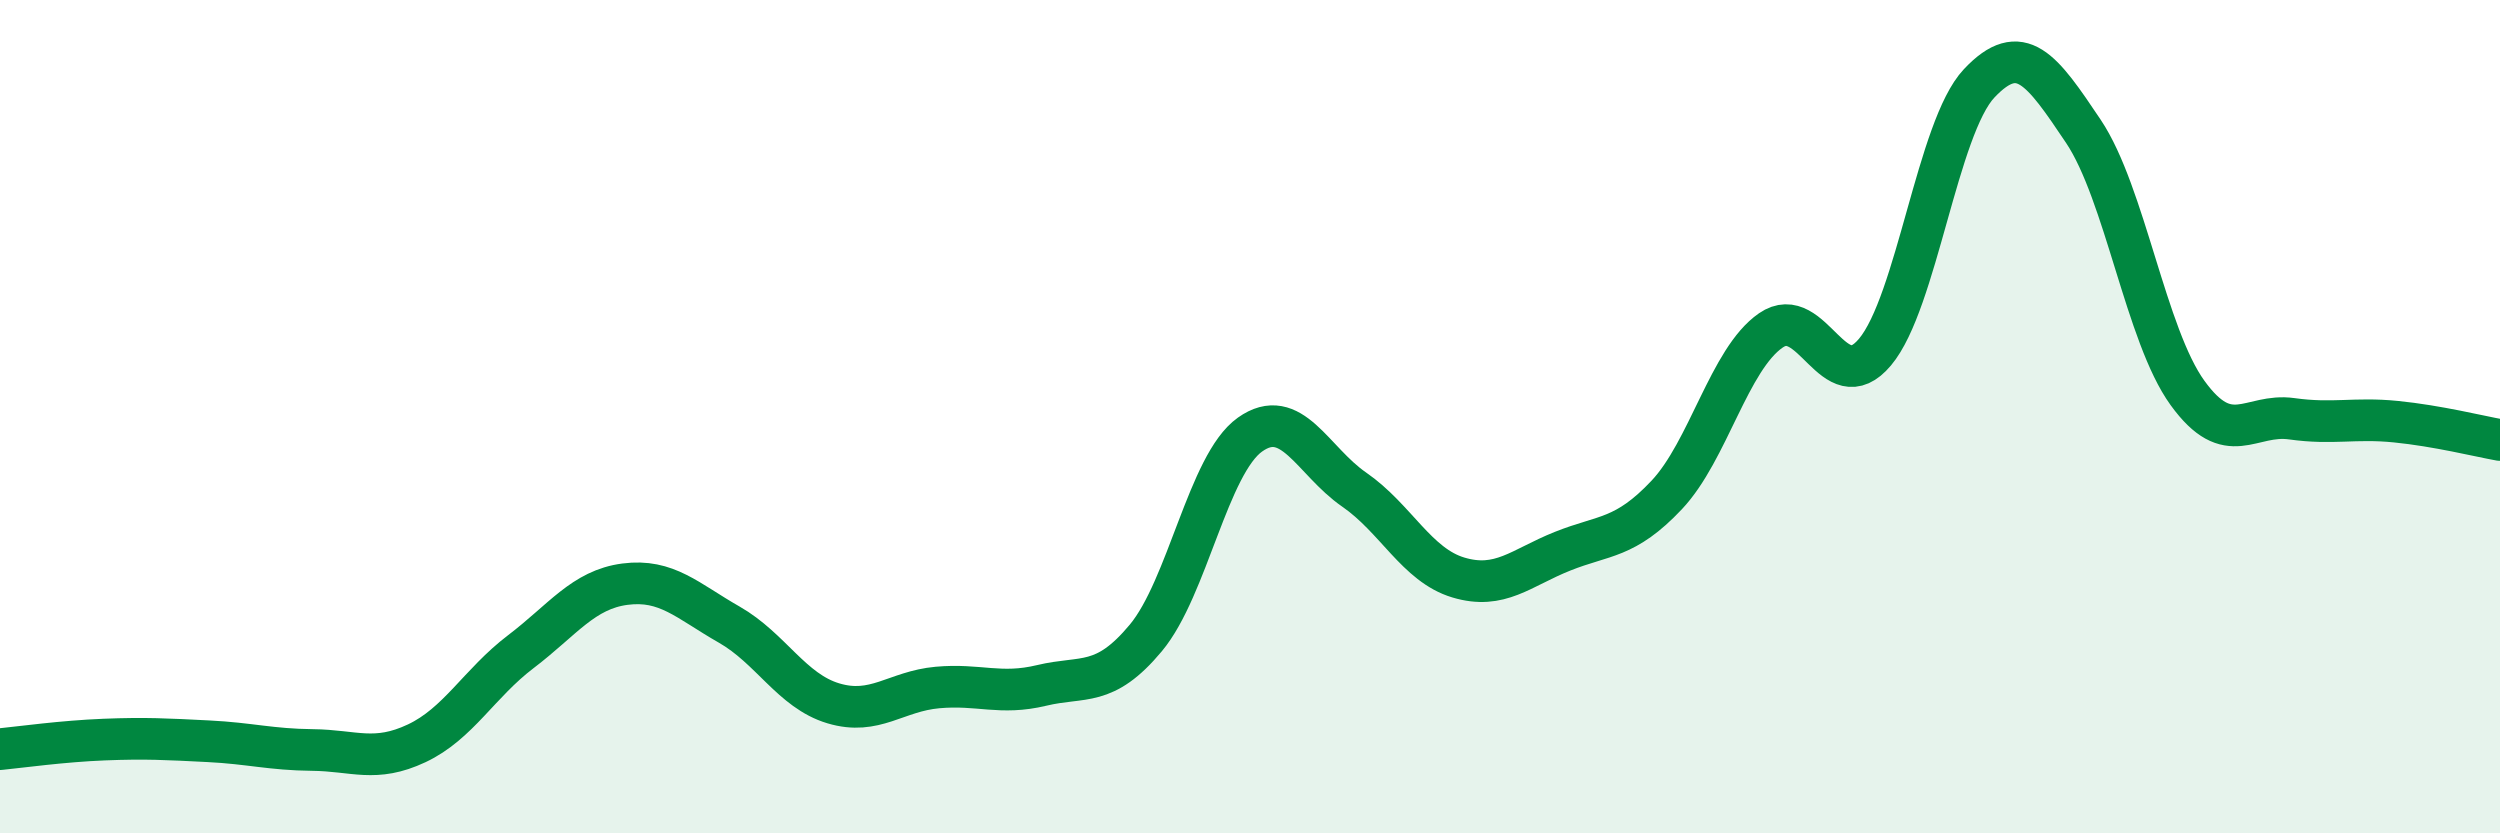
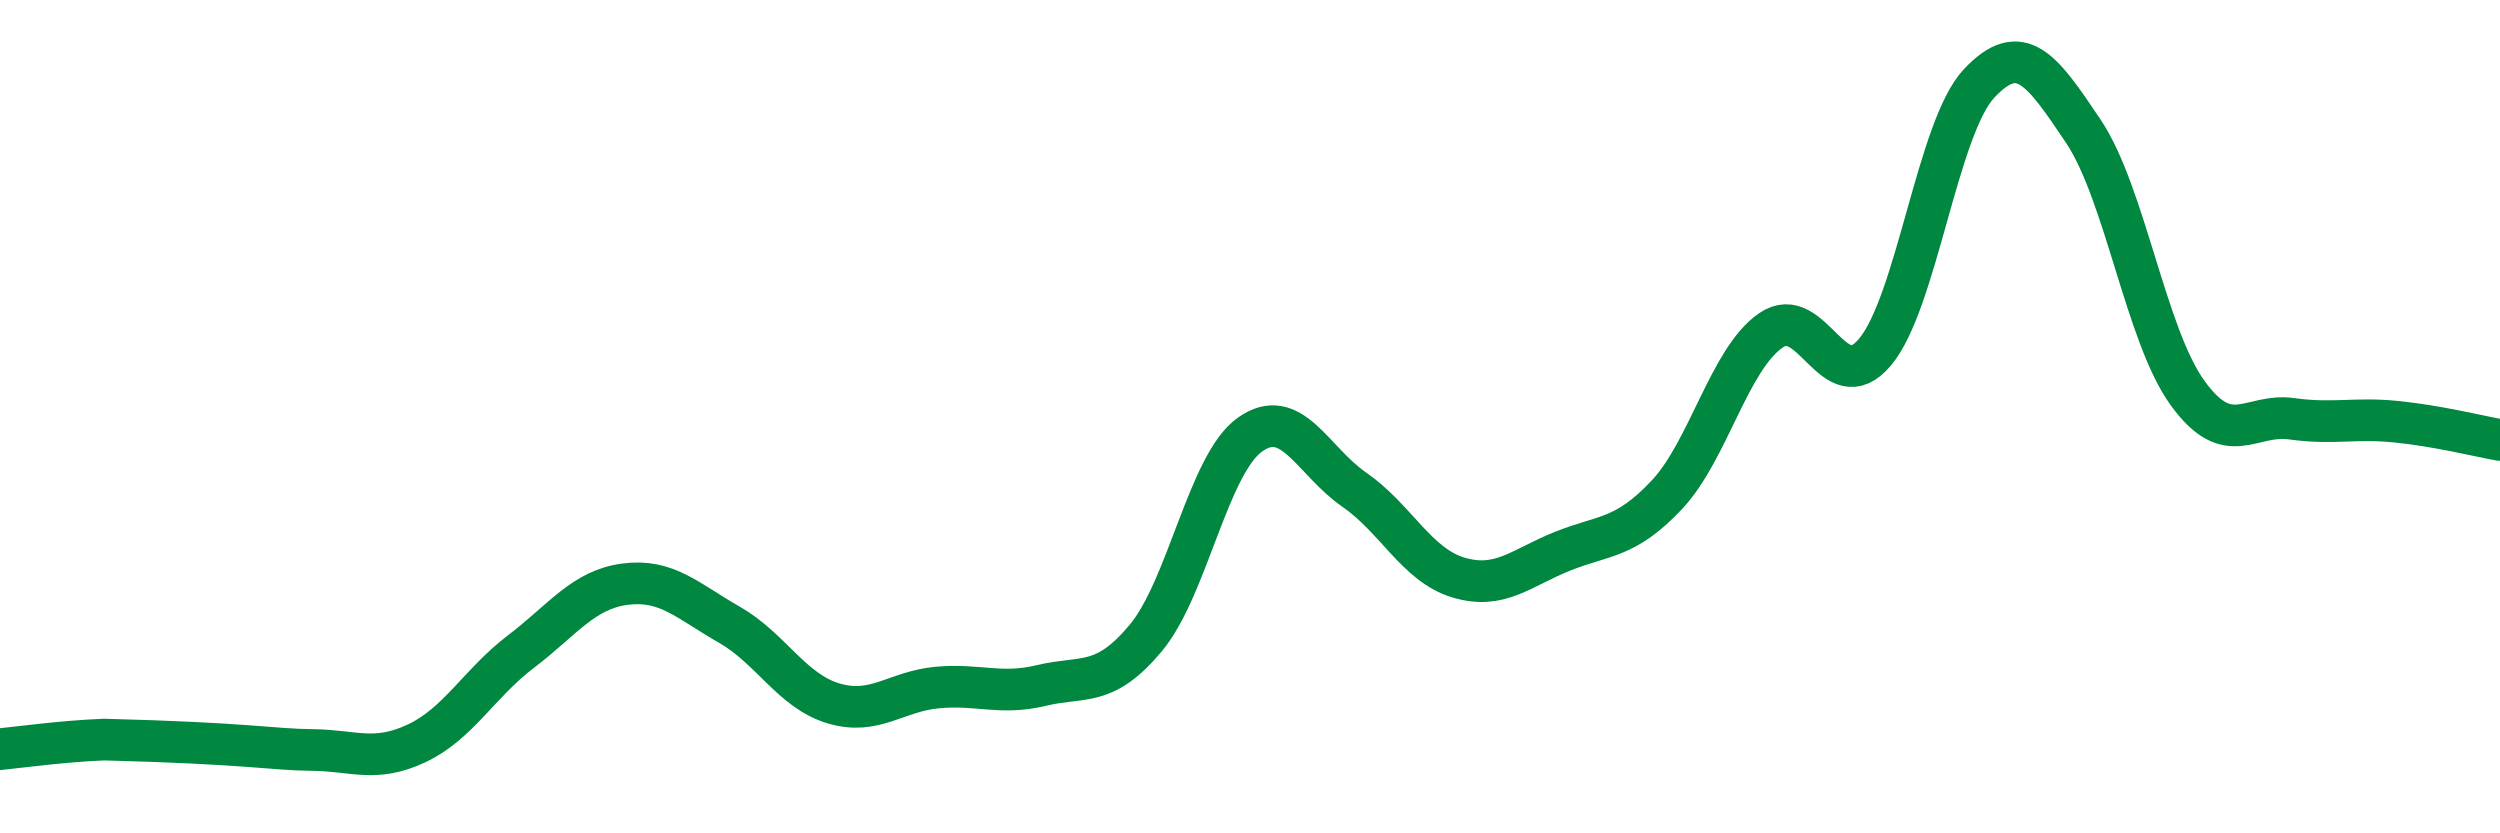
<svg xmlns="http://www.w3.org/2000/svg" width="60" height="20" viewBox="0 0 60 20">
-   <path d="M 0,17.98 C 0.5,17.93 1.5,17.79 2.5,17.75 C 3.5,17.71 4,17.74 5,17.79 C 6,17.84 6.5,17.99 7.5,18 C 8.5,18.01 9,18.31 10,17.84 C 11,17.37 11.5,16.4 12.5,15.64 C 13.5,14.88 14,14.15 15,14.02 C 16,13.89 16.5,14.42 17.5,14.99 C 18.5,15.56 19,16.58 20,16.88 C 21,17.18 21.5,16.59 22.5,16.5 C 23.5,16.41 24,16.69 25,16.45 C 26,16.21 26.5,16.51 27.5,15.31 C 28.5,14.11 29,11.14 30,10.43 C 31,9.72 31.5,11.06 32.5,11.75 C 33.5,12.44 34,13.56 35,13.86 C 36,14.16 36.5,13.63 37.5,13.23 C 38.5,12.83 39,12.94 40,11.88 C 41,10.82 41.5,8.62 42.5,7.93 C 43.5,7.24 44,9.64 45,8.45 C 46,7.26 46.5,3.06 47.5,2 C 48.5,0.94 49,1.66 50,3.15 C 51,4.64 51.5,8.05 52.5,9.43 C 53.5,10.81 54,9.91 55,10.05 C 56,10.19 56.5,10.02 57.5,10.12 C 58.5,10.22 59.5,10.47 60,10.56L60 20L0 20Z" fill="#008740" opacity="0.1" stroke-linecap="round" stroke-linejoin="round" />
-   <path d="M 0,17.98 C 0.5,17.93 1.5,17.79 2.5,17.75 C 3.5,17.71 4,17.74 5,17.79 C 6,17.84 6.5,17.99 7.5,18 C 8.5,18.01 9,18.31 10,17.84 C 11,17.37 11.5,16.4 12.5,15.64 C 13.5,14.88 14,14.15 15,14.02 C 16,13.89 16.5,14.42 17.5,14.99 C 18.5,15.56 19,16.58 20,16.88 C 21,17.18 21.5,16.59 22.5,16.5 C 23.5,16.41 24,16.69 25,16.45 C 26,16.21 26.5,16.51 27.5,15.31 C 28.5,14.11 29,11.14 30,10.43 C 31,9.72 31.5,11.06 32.5,11.75 C 33.5,12.44 34,13.56 35,13.86 C 36,14.16 36.5,13.63 37.5,13.23 C 38.5,12.83 39,12.94 40,11.88 C 41,10.82 41.5,8.62 42.5,7.93 C 43.5,7.24 44,9.64 45,8.45 C 46,7.26 46.5,3.06 47.5,2 C 48.5,0.94 49,1.66 50,3.15 C 51,4.64 51.5,8.05 52.5,9.43 C 53.5,10.81 54,9.91 55,10.05 C 56,10.19 56.5,10.02 57.5,10.12 C 58.5,10.22 59.5,10.47 60,10.56" stroke="#008740" stroke-width="1" fill="none" stroke-linecap="round" stroke-linejoin="round" />
+   <path d="M 0,17.98 C 0.5,17.93 1.5,17.79 2.5,17.75 C 6,17.84 6.5,17.99 7.5,18 C 8.5,18.01 9,18.31 10,17.84 C 11,17.37 11.5,16.4 12.5,15.64 C 13.5,14.88 14,14.15 15,14.02 C 16,13.89 16.5,14.42 17.5,14.99 C 18.5,15.56 19,16.58 20,16.88 C 21,17.18 21.5,16.59 22.5,16.5 C 23.5,16.41 24,16.69 25,16.45 C 26,16.21 26.5,16.51 27.5,15.31 C 28.5,14.11 29,11.14 30,10.43 C 31,9.72 31.5,11.06 32.5,11.75 C 33.5,12.44 34,13.56 35,13.86 C 36,14.16 36.5,13.63 37.5,13.23 C 38.5,12.83 39,12.94 40,11.88 C 41,10.82 41.5,8.62 42.5,7.93 C 43.5,7.24 44,9.64 45,8.45 C 46,7.26 46.5,3.06 47.5,2 C 48.5,0.94 49,1.66 50,3.15 C 51,4.64 51.5,8.05 52.5,9.43 C 53.5,10.81 54,9.91 55,10.05 C 56,10.19 56.5,10.02 57.5,10.12 C 58.5,10.22 59.5,10.47 60,10.56" stroke="#008740" stroke-width="1" fill="none" stroke-linecap="round" stroke-linejoin="round" />
</svg>